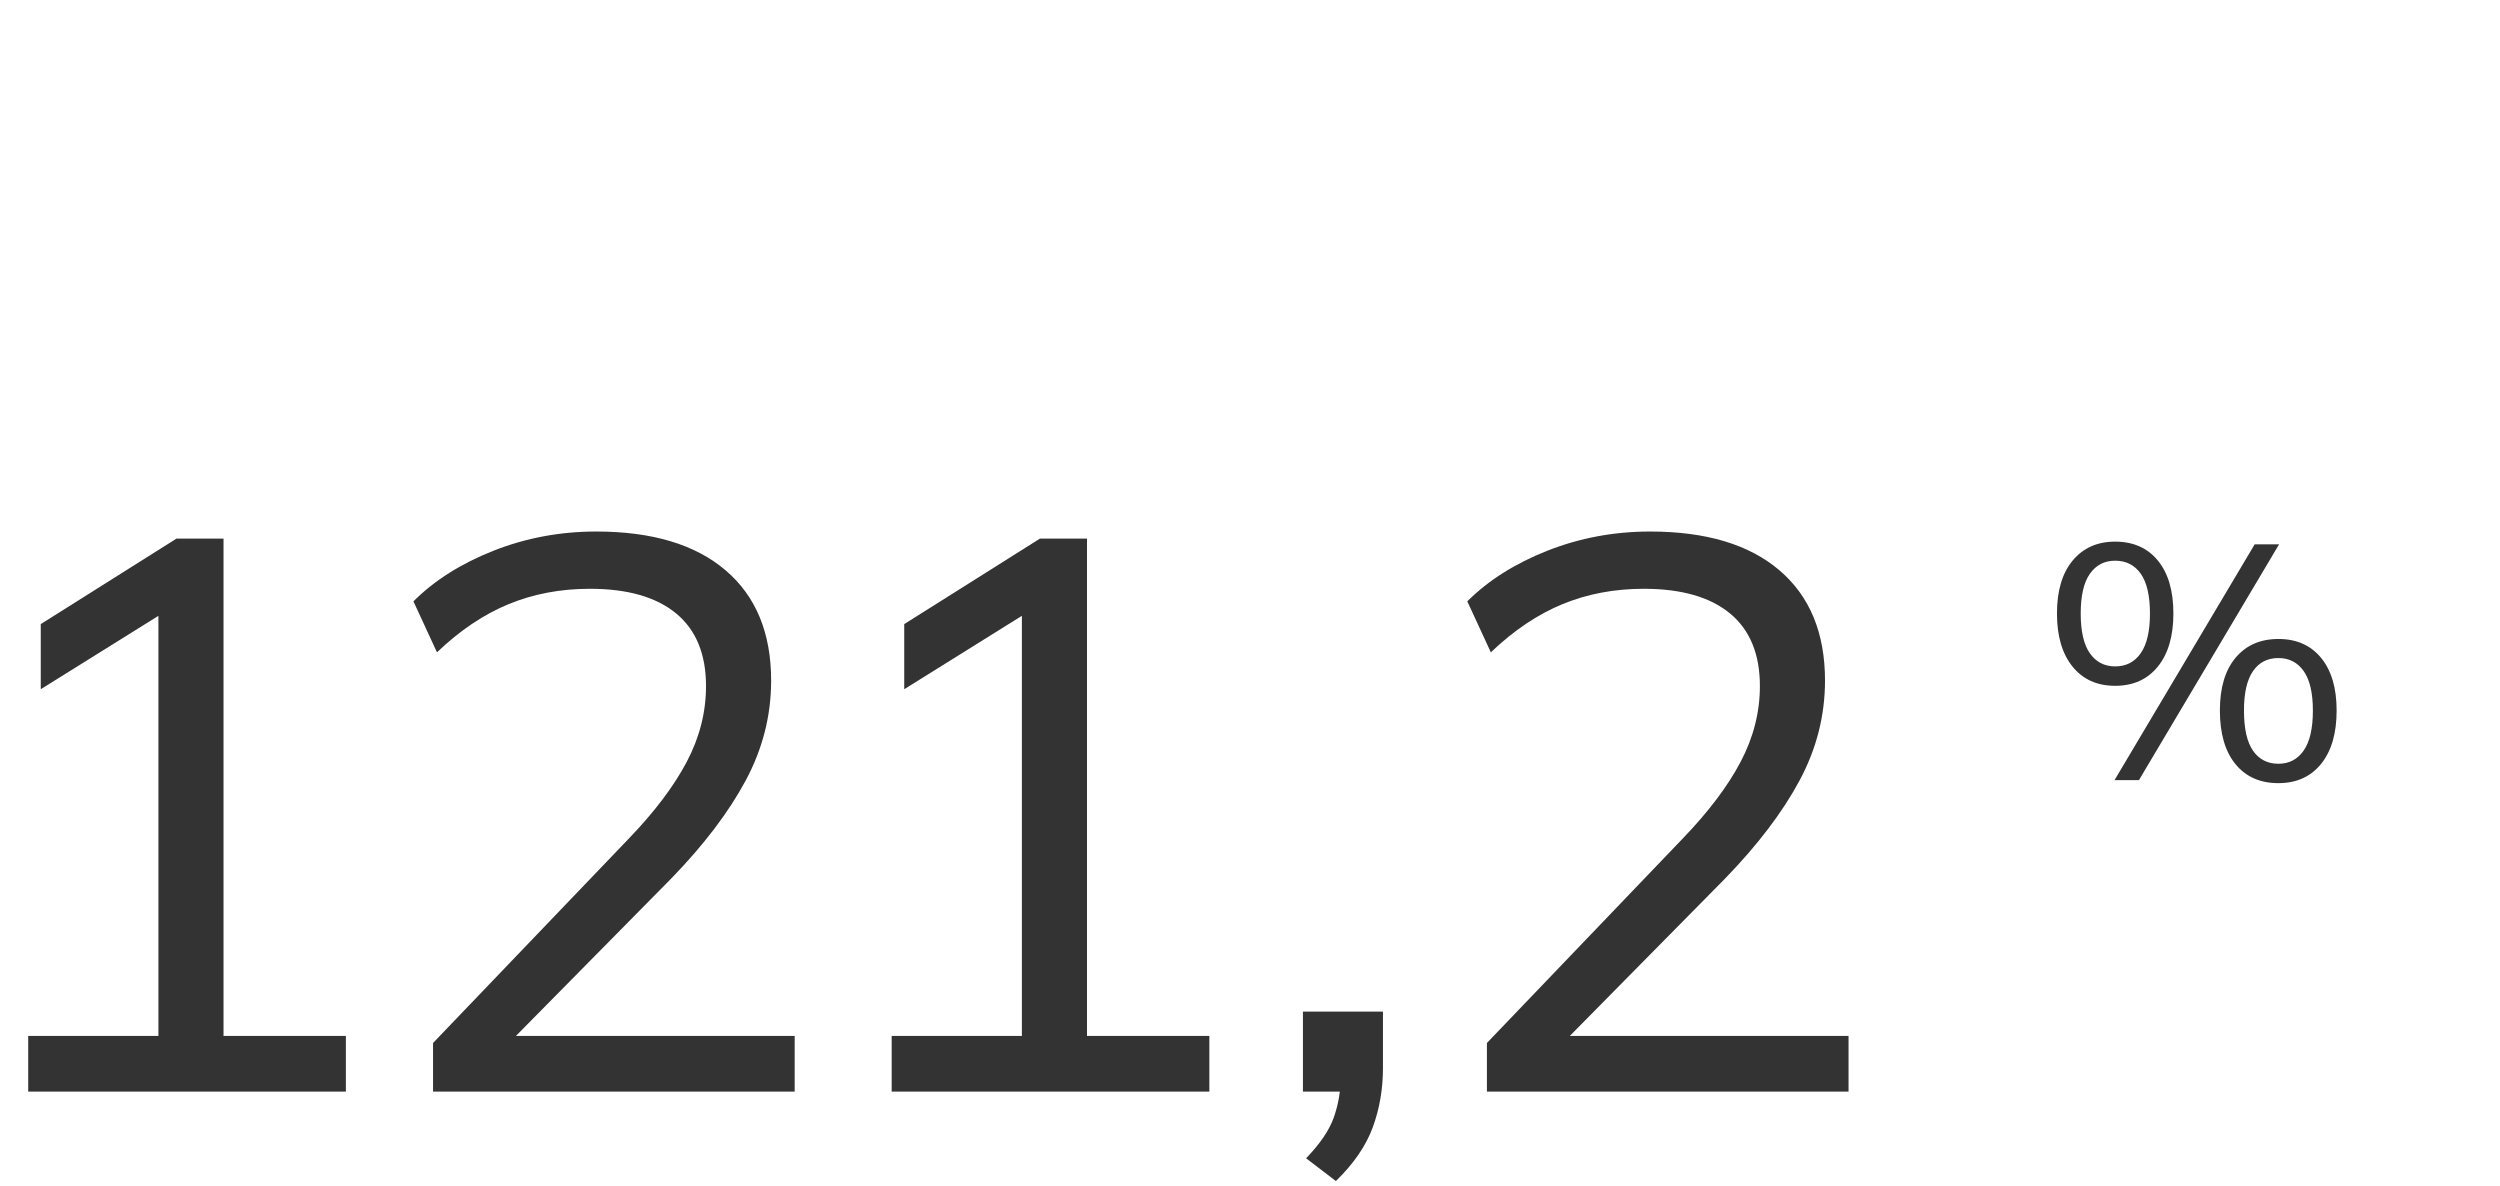
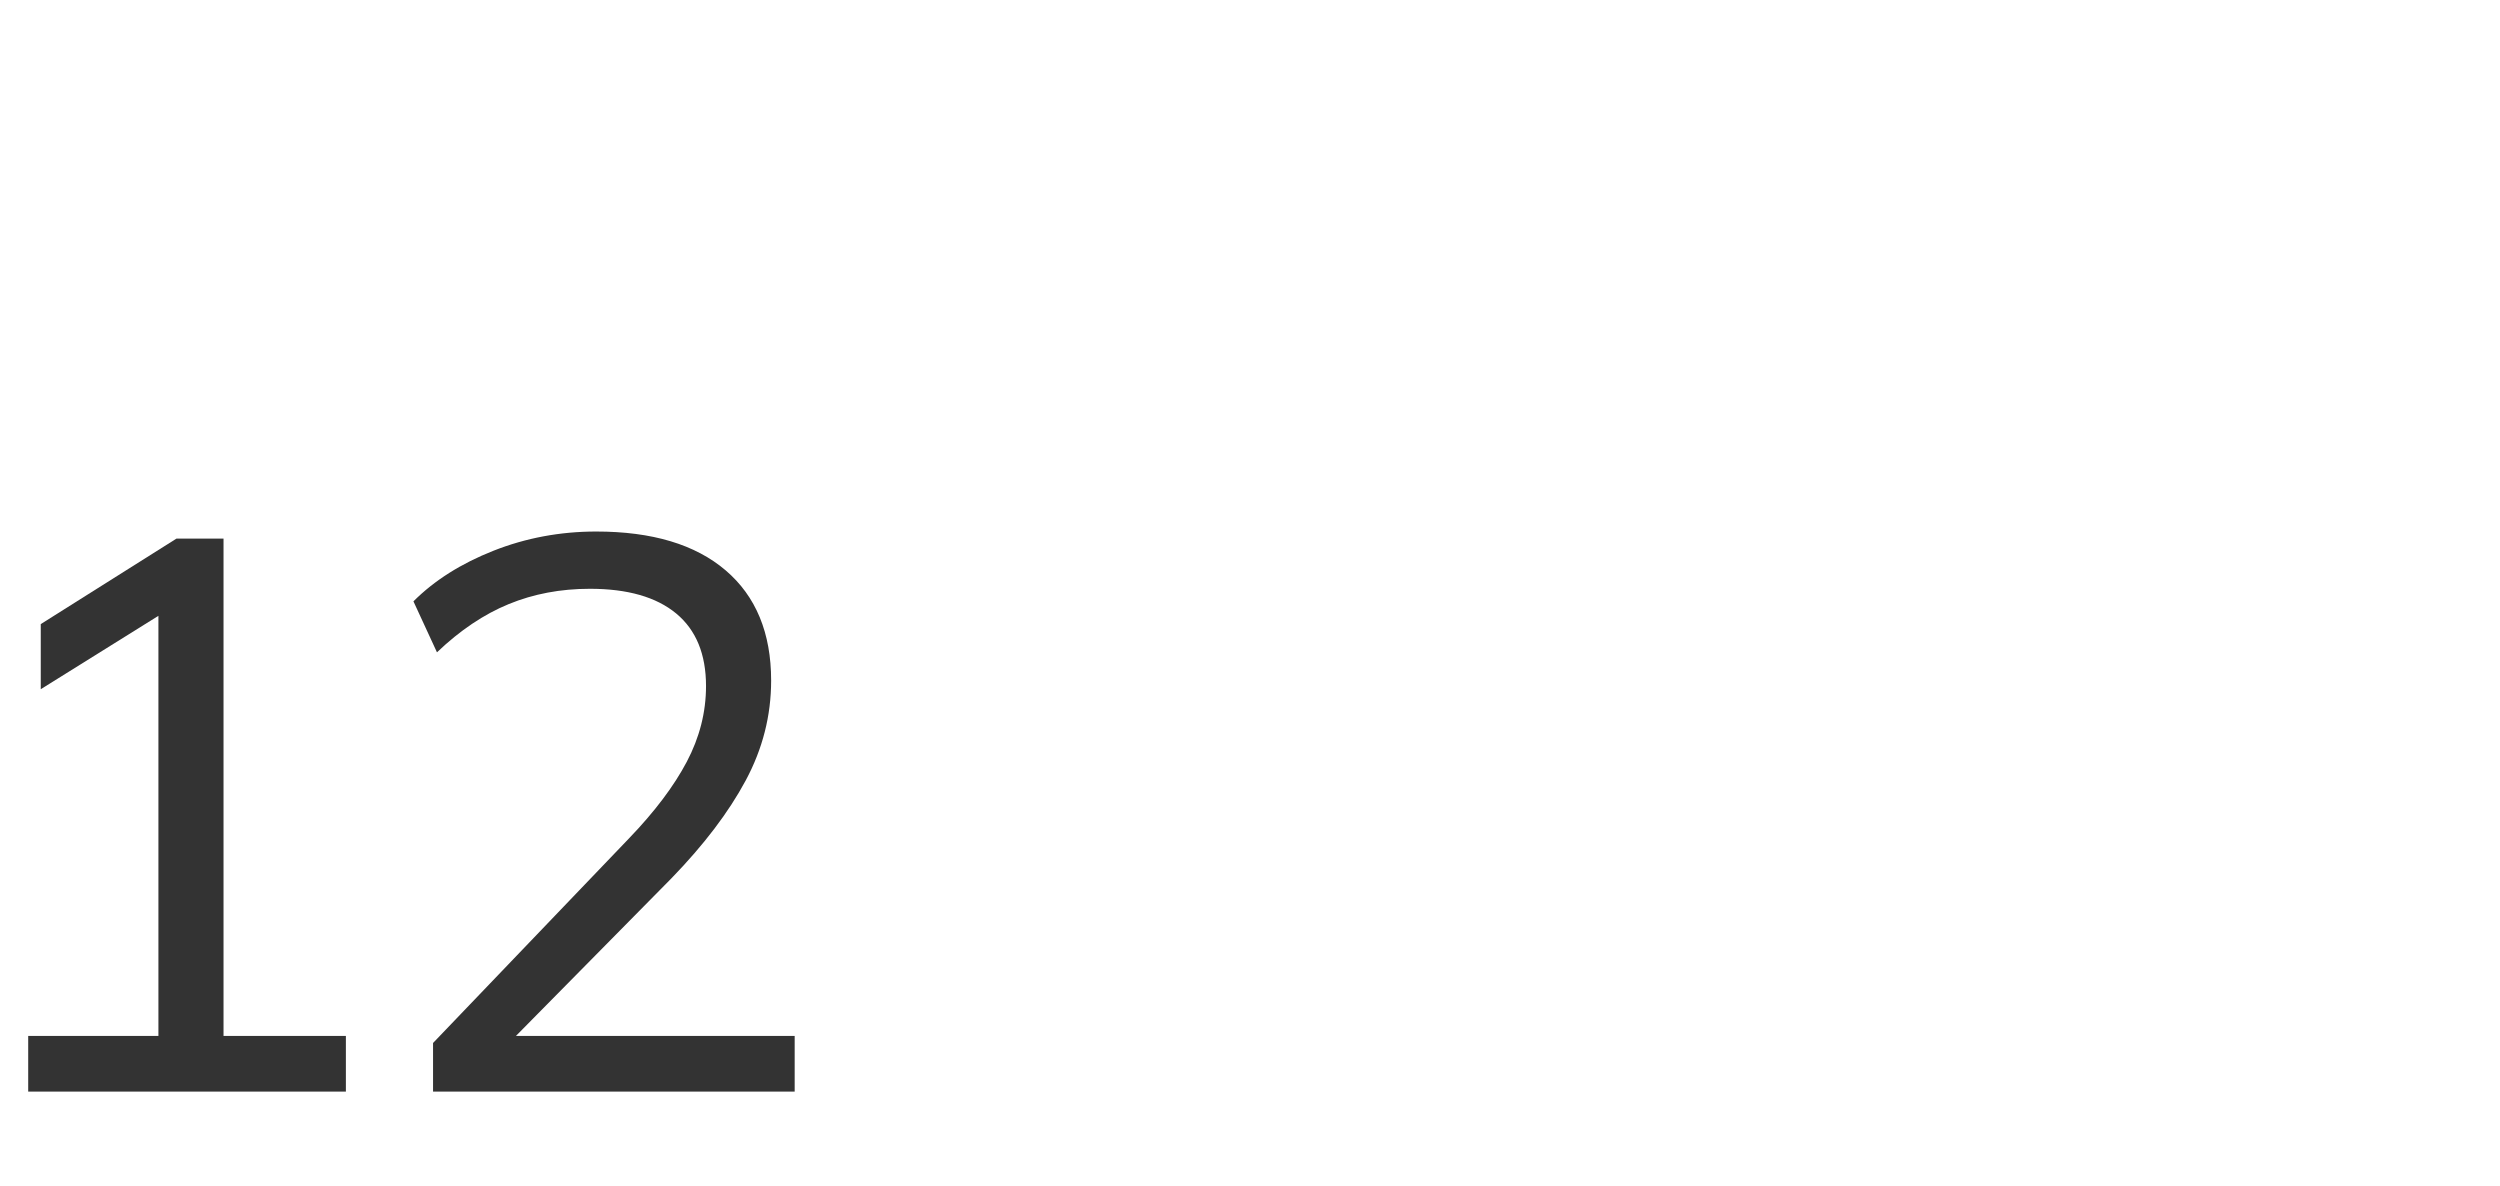
<svg xmlns="http://www.w3.org/2000/svg" id="Layer_1" data-name="Layer 1" viewBox="0 0 175 83">
  <defs>
    <style>
      .cls-1 {
        fill: #333;
      }
    </style>
  </defs>
  <path class="cls-1" d="M1.974,76.413v-3.898h9.115v-30.914h2.416l-10.652,6.644v-4.558l9.499-5.984h3.295v34.812h8.565v3.898H1.974Z" />
  <path class="cls-1" d="M30.313,76.413v-3.404l13.727-14.332c1.793-1.866,3.138-3.651,4.035-5.354.896-1.702,1.346-3.468,1.346-5.299,0-2.232-.696-3.926-2.087-5.079-1.392-1.152-3.404-1.73-6.04-1.73-2.051,0-3.944.357-5.683,1.071-1.739.714-3.414,1.839-5.024,3.377l-1.647-3.569c1.464-1.464,3.33-2.644,5.601-3.542,2.269-.896,4.668-1.345,7.193-1.345,3.917,0,6.936.905,9.06,2.718,2.122,1.812,3.185,4.384,3.185,7.715,0,2.453-.596,4.786-1.785,7.001s-2.919,4.494-5.189,6.836l-12.135,12.3v-1.263h20.756v3.898h-25.314Z" />
-   <path class="cls-1" d="M62.417,76.413v-3.898h9.115v-30.914h2.416l-10.652,6.644v-4.558l9.499-5.984h3.295v34.812h8.565v3.898h-22.238Z" />
-   <path class="cls-1" d="M93.512,82.673l-2.086-1.593c.988-1.025,1.637-1.985,1.949-2.883.31-.897.467-1.802.467-2.718l.988.934h-3.625v-5.601h5.602v3.953c0,1.465-.238,2.846-.713,4.146-.477,1.3-1.338,2.554-2.582,3.762Z" />
-   <path class="cls-1" d="M104.084,76.413v-3.404l13.727-14.332c1.793-1.866,3.139-3.651,4.035-5.354s1.346-3.468,1.346-5.299c0-2.232-.695-3.926-2.086-5.079-1.393-1.152-3.404-1.73-6.041-1.73-2.051,0-3.943.357-5.682,1.071-1.74.714-3.414,1.839-5.025,3.377l-1.647-3.569c1.463-1.464,3.33-2.644,5.6-3.542,2.269-.896,4.668-1.345,7.193-1.345,3.918,0,6.938.905,9.06,2.718,2.123,1.812,3.186,4.384,3.186,7.715,0,2.453-.596,4.786-1.785,7.001s-2.92,4.494-5.189,6.836l-12.135,12.3v-1.263h20.756v3.898h-25.312Z" />
-   <path class="cls-1" d="M148.062,48.007c-1.266,0-2.26-.448-2.986-1.347-.725-.897-1.088-2.135-1.088-3.712,0-1.592.365-2.829,1.1-3.711s1.725-1.323,2.975-1.323c1.264,0,2.26.441,2.986,1.323.725.882,1.088,2.119,1.088,3.711,0,1.577-.363,2.814-1.088,3.712-.727.898-1.723,1.347-2.986,1.347ZM148.062,46.648c.764,0,1.361-.308,1.791-.925.43-.616.644-1.542.644-2.775,0-1.248-.215-2.178-.644-2.786-.43-.609-1.027-.913-1.791-.913-.75,0-1.34.304-1.768.913-.43.608-.644,1.538-.644,2.786,0,1.25.215,2.179.644,2.787.428.608,1.018.913,1.768.913ZM149.725,54.61h-1.709l9.812-16.509h1.709l-9.812,16.509ZM159.49,54.821c-1.281,0-2.283-.445-3.01-1.335-.725-.89-1.088-2.139-1.088-3.746,0-1.593.365-2.826,1.1-3.7s1.734-1.312,2.998-1.312,2.26.441,2.986,1.323c.725.882,1.088,2.111,1.088,3.688,0,1.592-.363,2.837-1.088,3.734-.727.897-1.723,1.347-2.986,1.347ZM159.49,53.463c.75,0,1.338-.308,1.768-.925s.644-1.549.644-2.798c0-1.233-.215-2.155-.644-2.764-.43-.609-1.018-.913-1.768-.913-.766,0-1.357.304-1.779.913-.422.608-.633,1.53-.633,2.764,0,1.264.211,2.2.633,2.81.422.608,1.014.913,1.779.913Z" />
</svg>